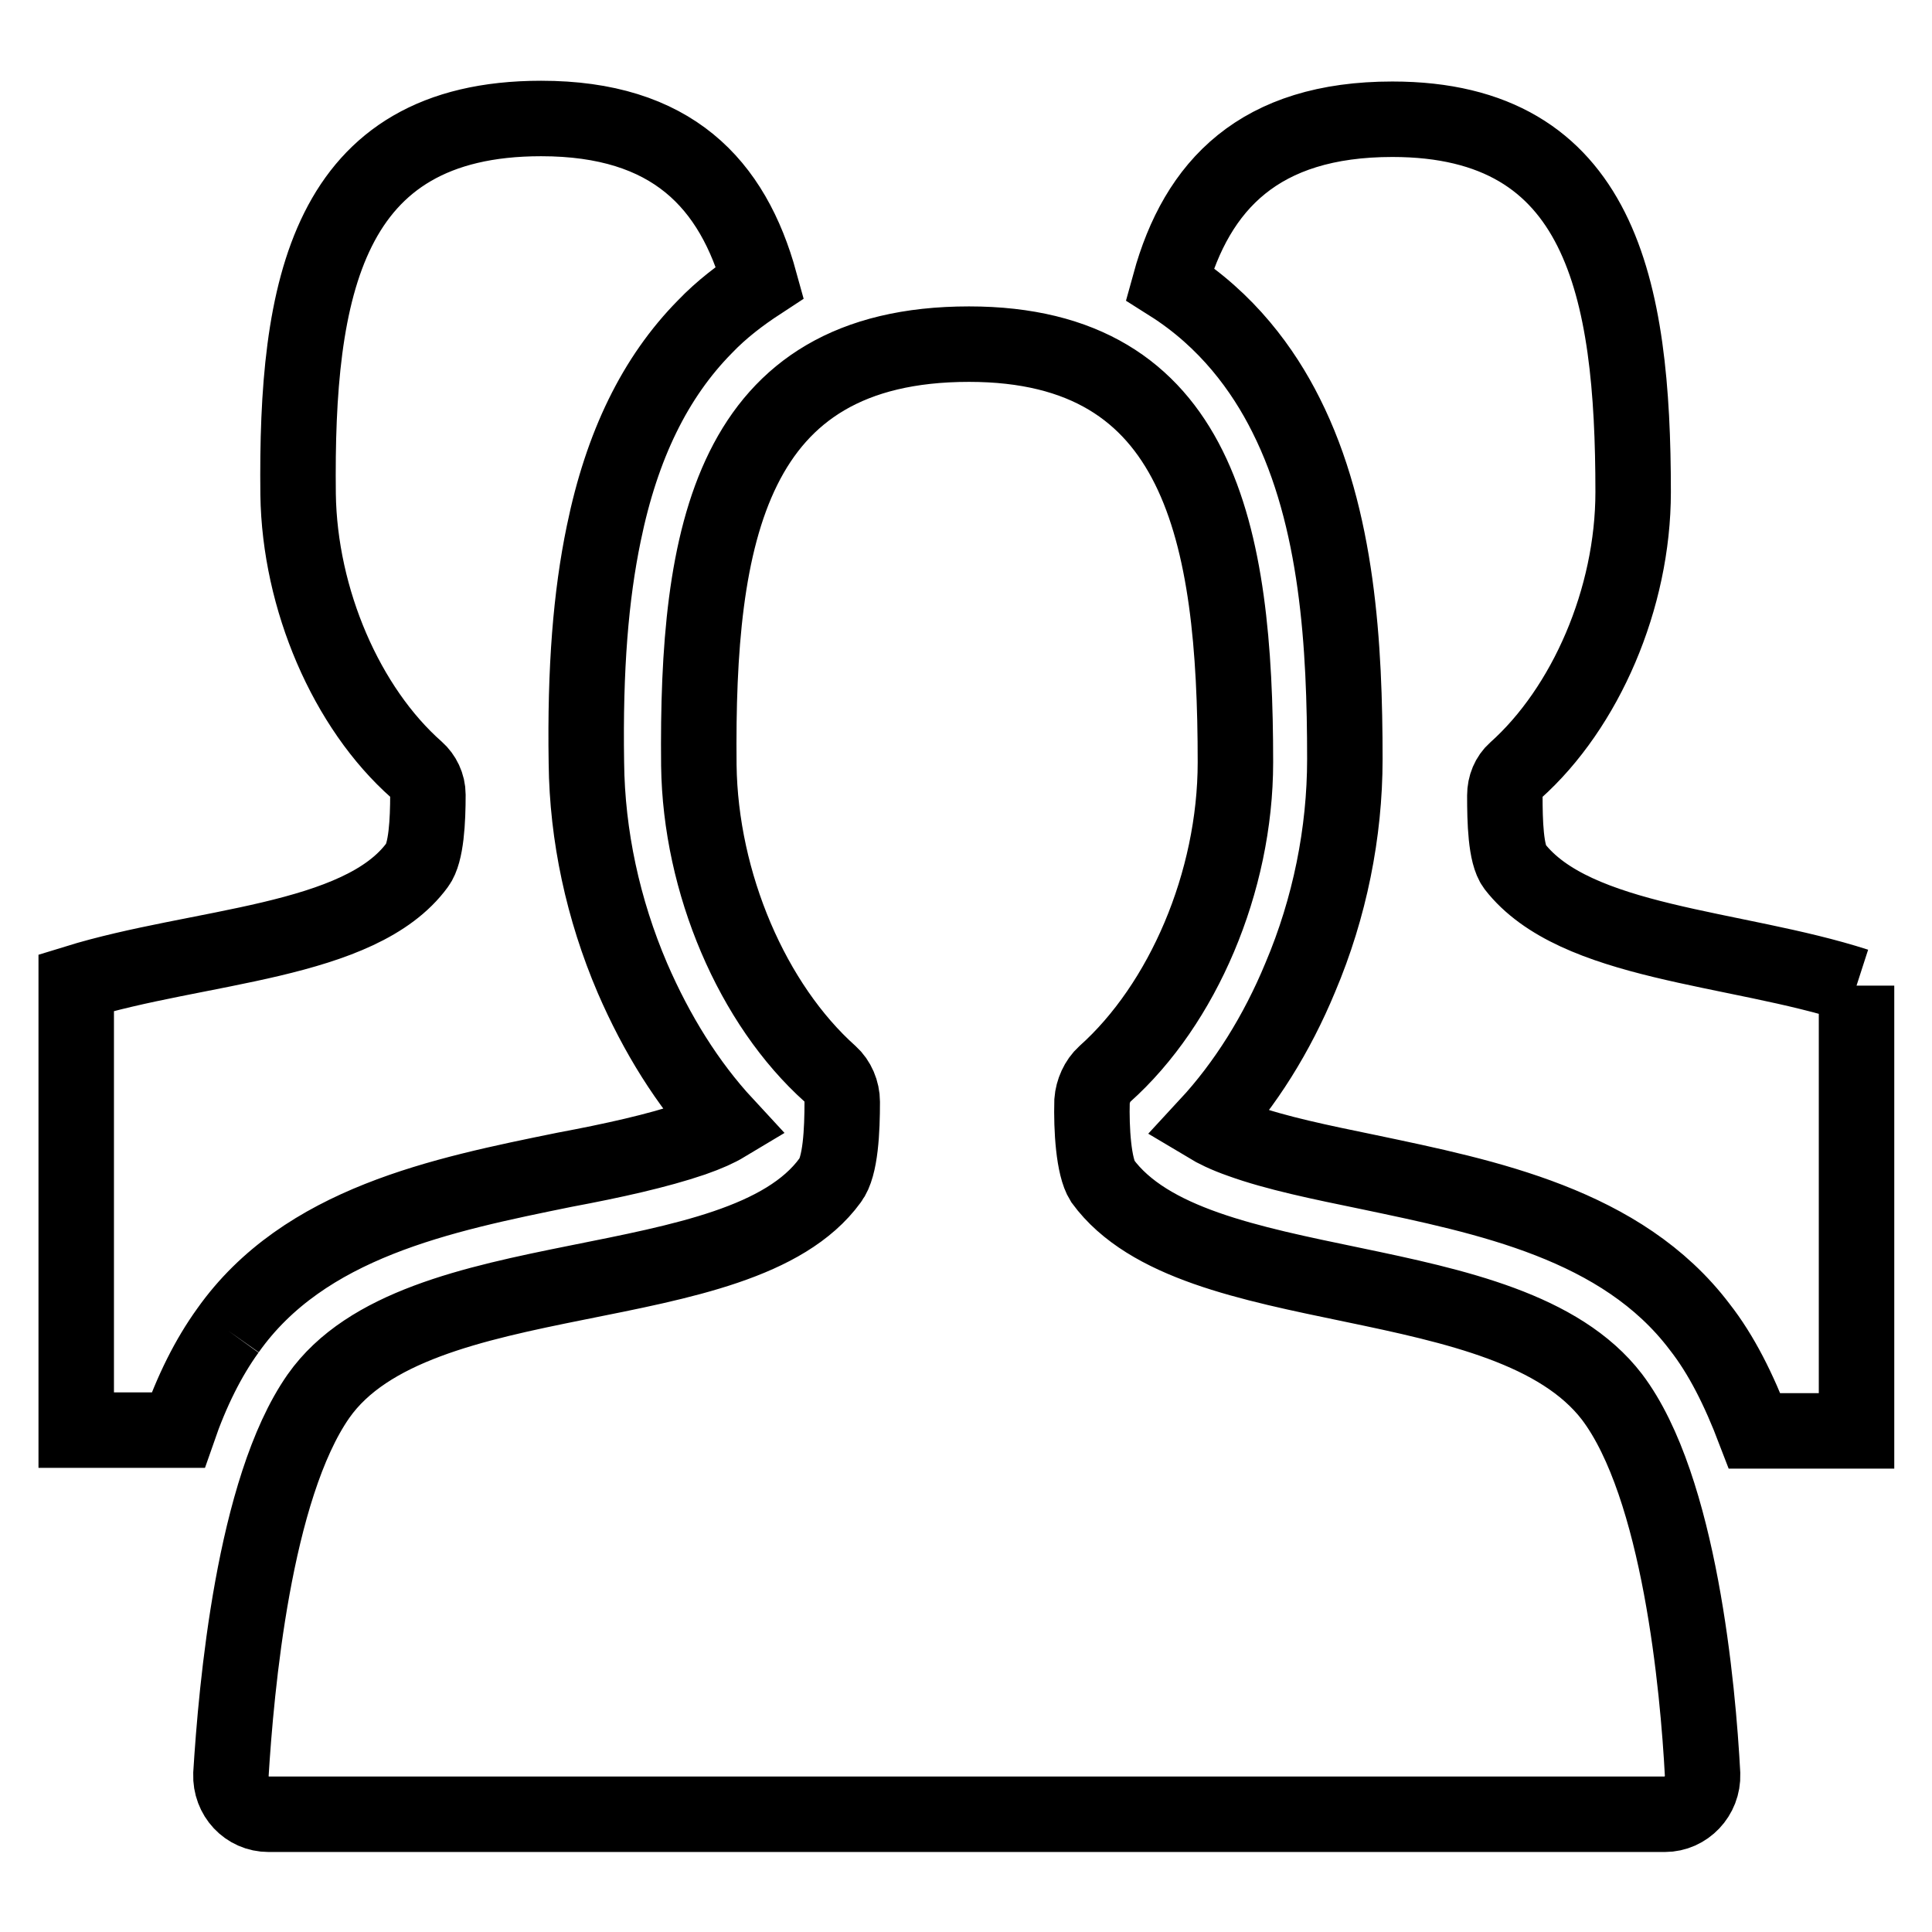
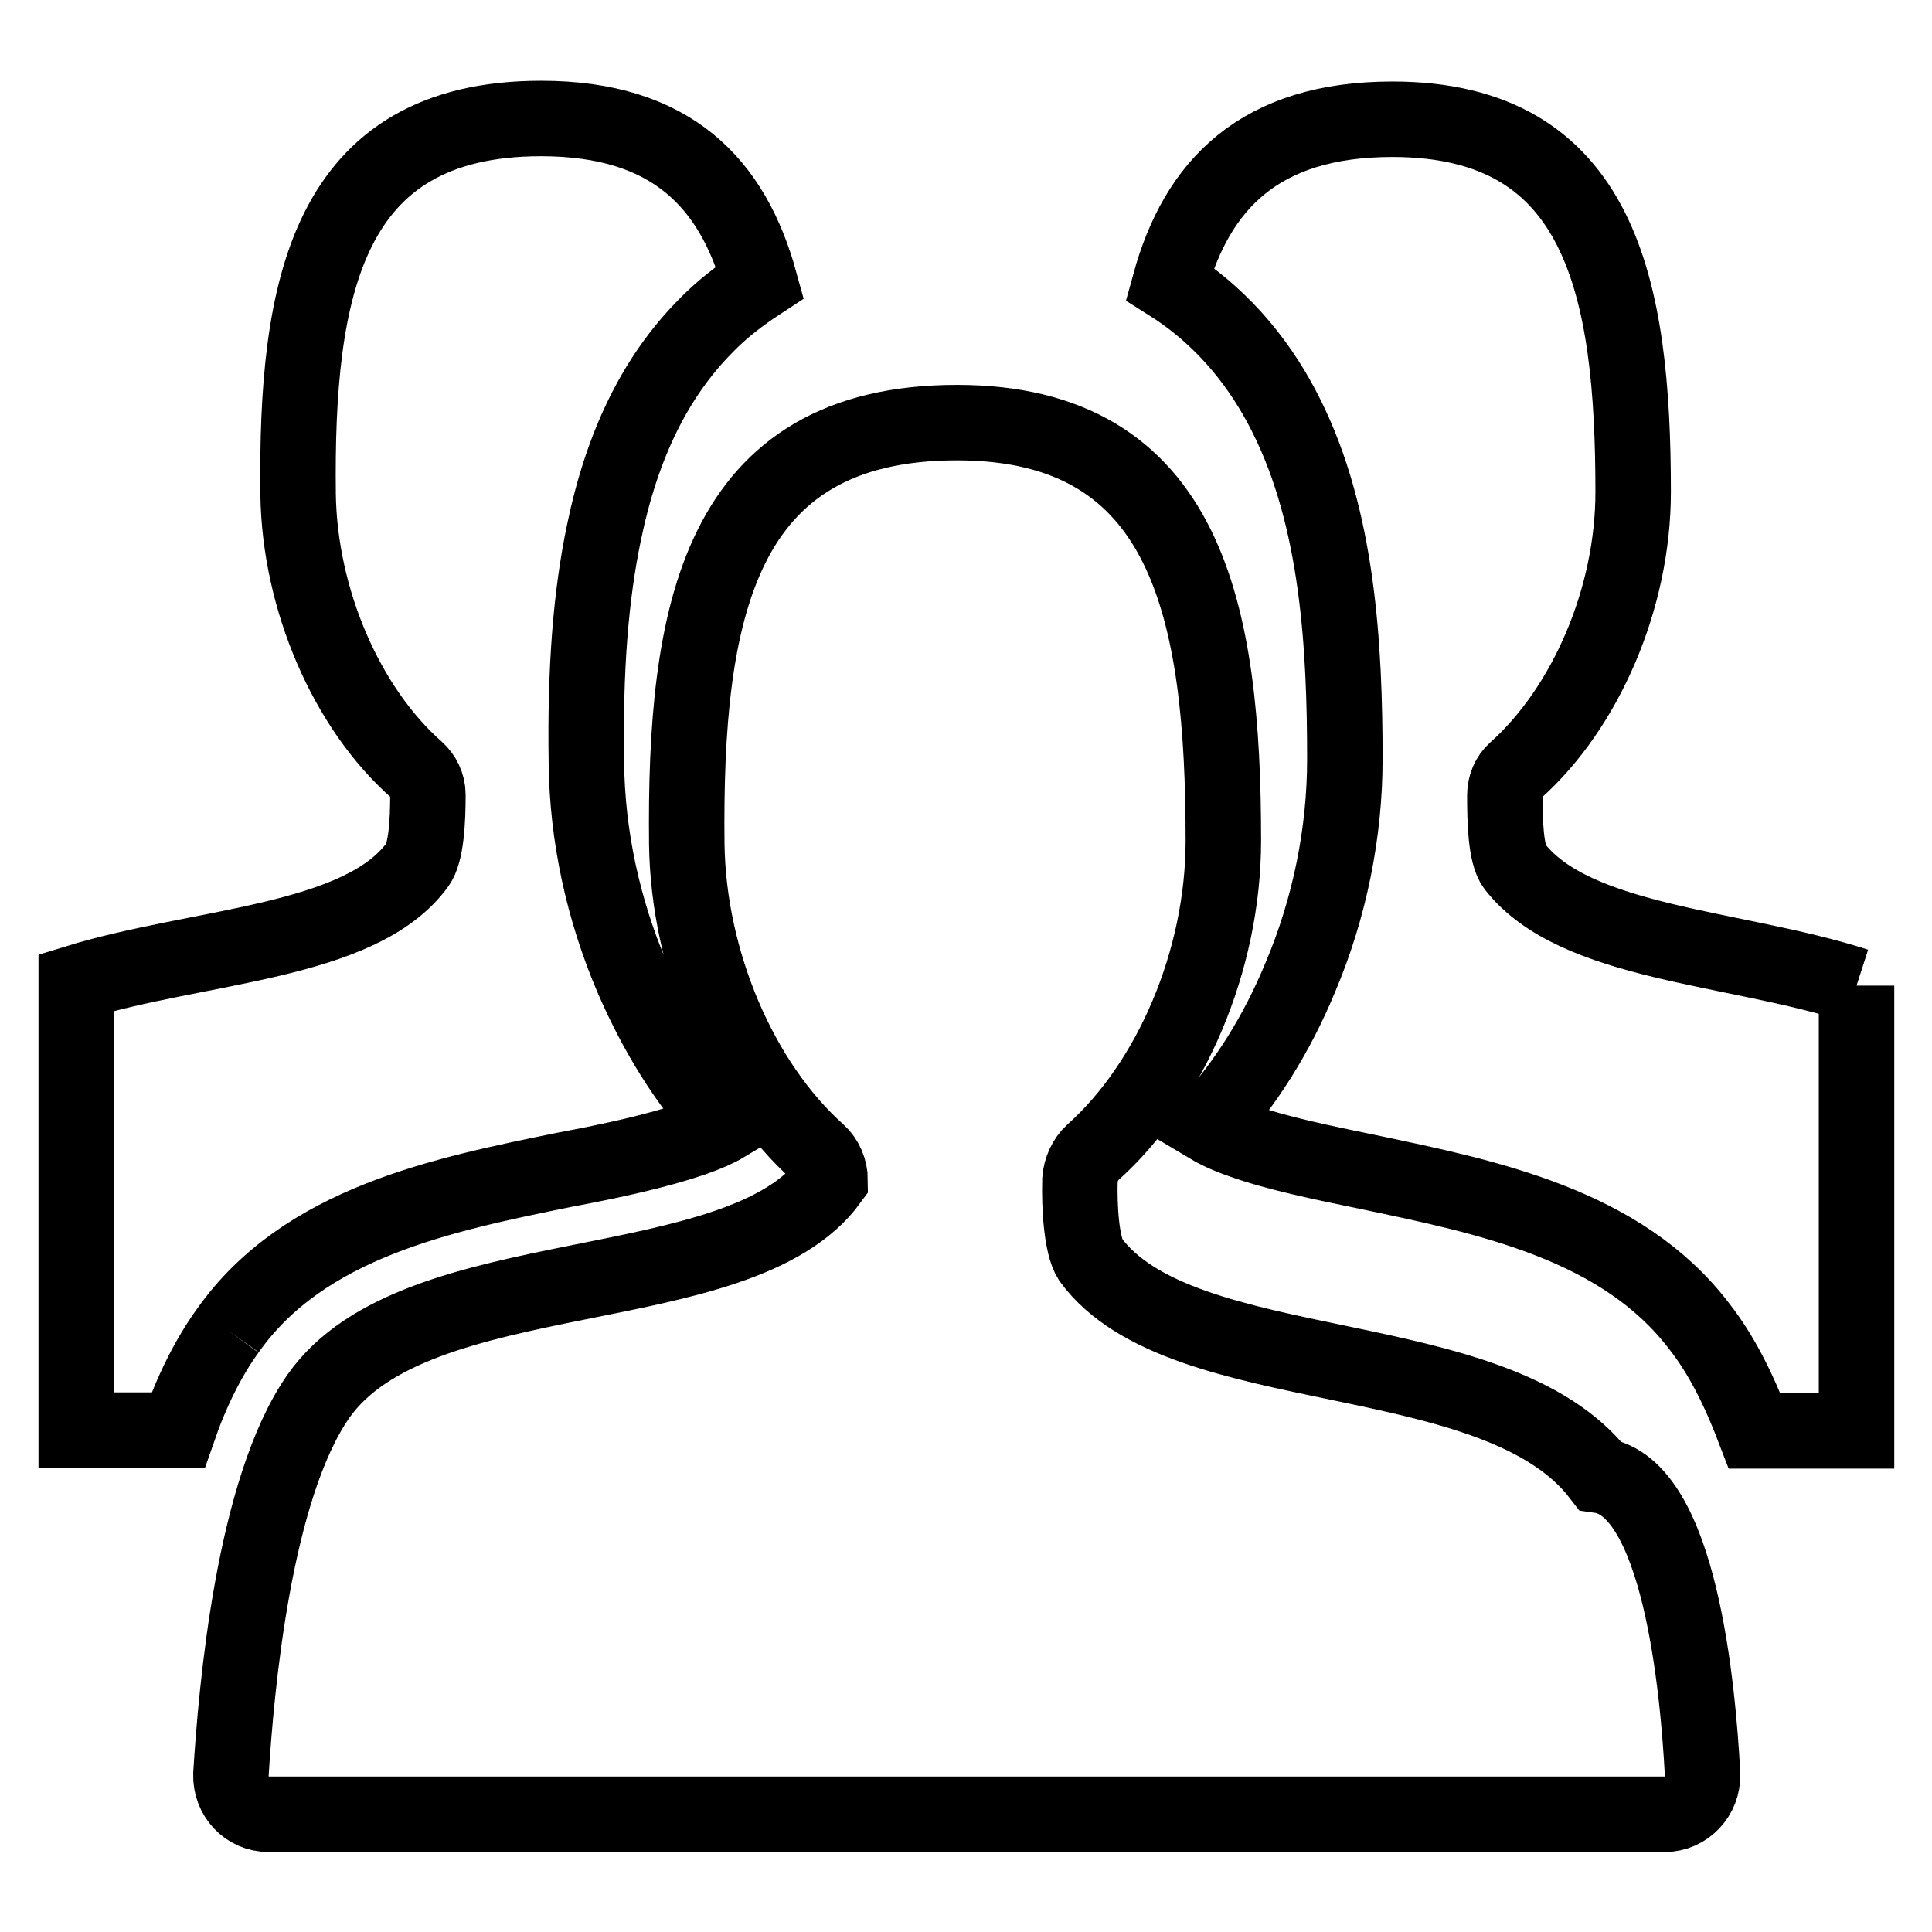
<svg xmlns="http://www.w3.org/2000/svg" version="1.1" x="0px" y="0px" viewBox="0 0 256 256" enable-background="new 0 0 256 256" xml:space="preserve">
  <g>
-     <path stroke-width="10" fill-opacity="0" stroke="#000000" d="M246,130.6v59h-13.5c-2.1-5.5-4.4-10.1-7.3-13.8c-10.3-13.6-28.2-17.2-43.9-20.5 c-6.3-1.3-12.2-2.5-16.9-4.2c-2-0.7-3.4-1.4-4.4-2c5-5.4,9.2-12.1,12.3-19.6c3.9-9.2,5.9-19.2,5.9-28.9c0-14.9-0.9-31.9-7.8-45.6 c-3-6-7.8-12.6-15.4-17.4c3.6-13.1,11.9-21.8,29.5-21.8c27.7,0,31.9,22.4,31.9,49.4c0,14.1-6.3,28.6-15.6,36.9 c-0.9,0.8-1.4,2-1.4,3.3c0,3.4,0.1,7.8,1.3,9.4C208.7,125.1,229.9,125.4,246,130.6 M30.2,176.3c10.1-14.3,28.4-18,44.6-21.3 c6.4-1.2,12.3-2.5,17-4.1c2-0.7,3.3-1.3,4.3-1.9c-5-5.4-9.1-12-12.3-19.4c-3.9-9.1-6-18.9-6.1-28.5c-0.2-12.6,0.6-22.2,2.3-30.4 c2.4-11.7,6.8-20.7,13.4-27.4c2.2-2.3,4.7-4.2,7.3-5.9C97.1,24.3,89,15.7,71.7,15.7c-28.5,0-32.5,22.6-32.2,49.8 c0.2,13.9,6.4,28.3,15.7,36.5c0.9,0.8,1.5,2,1.5,3.3c0,3.4-0.2,7.7-1.4,9.3c-7.6,10.4-29,10.6-45.2,15.6v59.3h13.5 C25.4,184.3,27.6,179.9,30.2,176.3 M225.6,235.1c0.1,2.9-2.2,5.3-5,5.3h-185c-2.9,0-5.1-2.4-5-5.3c0.7-11.3,3-37.8,11.6-50.1 c13-18.5,55.8-12.1,67.8-28.6c1.4-1.8,1.6-6.7,1.6-10.4c0-1.4-0.6-2.8-1.6-3.7c-10.3-9.2-17.2-25.3-17.4-40.9 c-0.3-30.5,4.1-55.8,35.8-55.8c30.6,0,35.3,25.1,35.3,55.4c0,15.9-7,32.1-17.3,41.3c-1,0.9-1.6,2.3-1.7,3.6 c-0.1,3.7,0.2,8.7,1.4,10.6c12.1,16.5,53.7,10.6,67.5,28.6C222.6,197,225,223.8,225.6,235.1L225.6,235.1z" />
+     <path stroke-width="10" fill-opacity="0" stroke="#000000" d="M246,130.6v59h-13.5c-2.1-5.5-4.4-10.1-7.3-13.8c-10.3-13.6-28.2-17.2-43.9-20.5 c-6.3-1.3-12.2-2.5-16.9-4.2c-2-0.7-3.4-1.4-4.4-2c5-5.4,9.2-12.1,12.3-19.6c3.9-9.2,5.9-19.2,5.9-28.9c0-14.9-0.9-31.9-7.8-45.6 c-3-6-7.8-12.6-15.4-17.4c3.6-13.1,11.9-21.8,29.5-21.8c27.7,0,31.9,22.4,31.9,49.4c0,14.1-6.3,28.6-15.6,36.9 c-0.9,0.8-1.4,2-1.4,3.3c0,3.4,0.1,7.8,1.3,9.4C208.7,125.1,229.9,125.4,246,130.6 M30.2,176.3c10.1-14.3,28.4-18,44.6-21.3 c6.4-1.2,12.3-2.5,17-4.1c2-0.7,3.3-1.3,4.3-1.9c-5-5.4-9.1-12-12.3-19.4c-3.9-9.1-6-18.9-6.1-28.5c-0.2-12.6,0.6-22.2,2.3-30.4 c2.4-11.7,6.8-20.7,13.4-27.4c2.2-2.3,4.7-4.2,7.3-5.9C97.1,24.3,89,15.7,71.7,15.7c-28.5,0-32.5,22.6-32.2,49.8 c0.2,13.9,6.4,28.3,15.7,36.5c0.9,0.8,1.5,2,1.5,3.3c0,3.4-0.2,7.7-1.4,9.3c-7.6,10.4-29,10.6-45.2,15.6v59.3h13.5 C25.4,184.3,27.6,179.9,30.2,176.3 M225.6,235.1c0.1,2.9-2.2,5.3-5,5.3h-185c-2.9,0-5.1-2.4-5-5.3c0.7-11.3,3-37.8,11.6-50.1 c13-18.5,55.8-12.1,67.8-28.6c0-1.4-0.6-2.8-1.6-3.7c-10.3-9.2-17.2-25.3-17.4-40.9 c-0.3-30.5,4.1-55.8,35.8-55.8c30.6,0,35.3,25.1,35.3,55.4c0,15.9-7,32.1-17.3,41.3c-1,0.9-1.6,2.3-1.7,3.6 c-0.1,3.7,0.2,8.7,1.4,10.6c12.1,16.5,53.7,10.6,67.5,28.6C222.6,197,225,223.8,225.6,235.1L225.6,235.1z" />
  </g>
</svg>